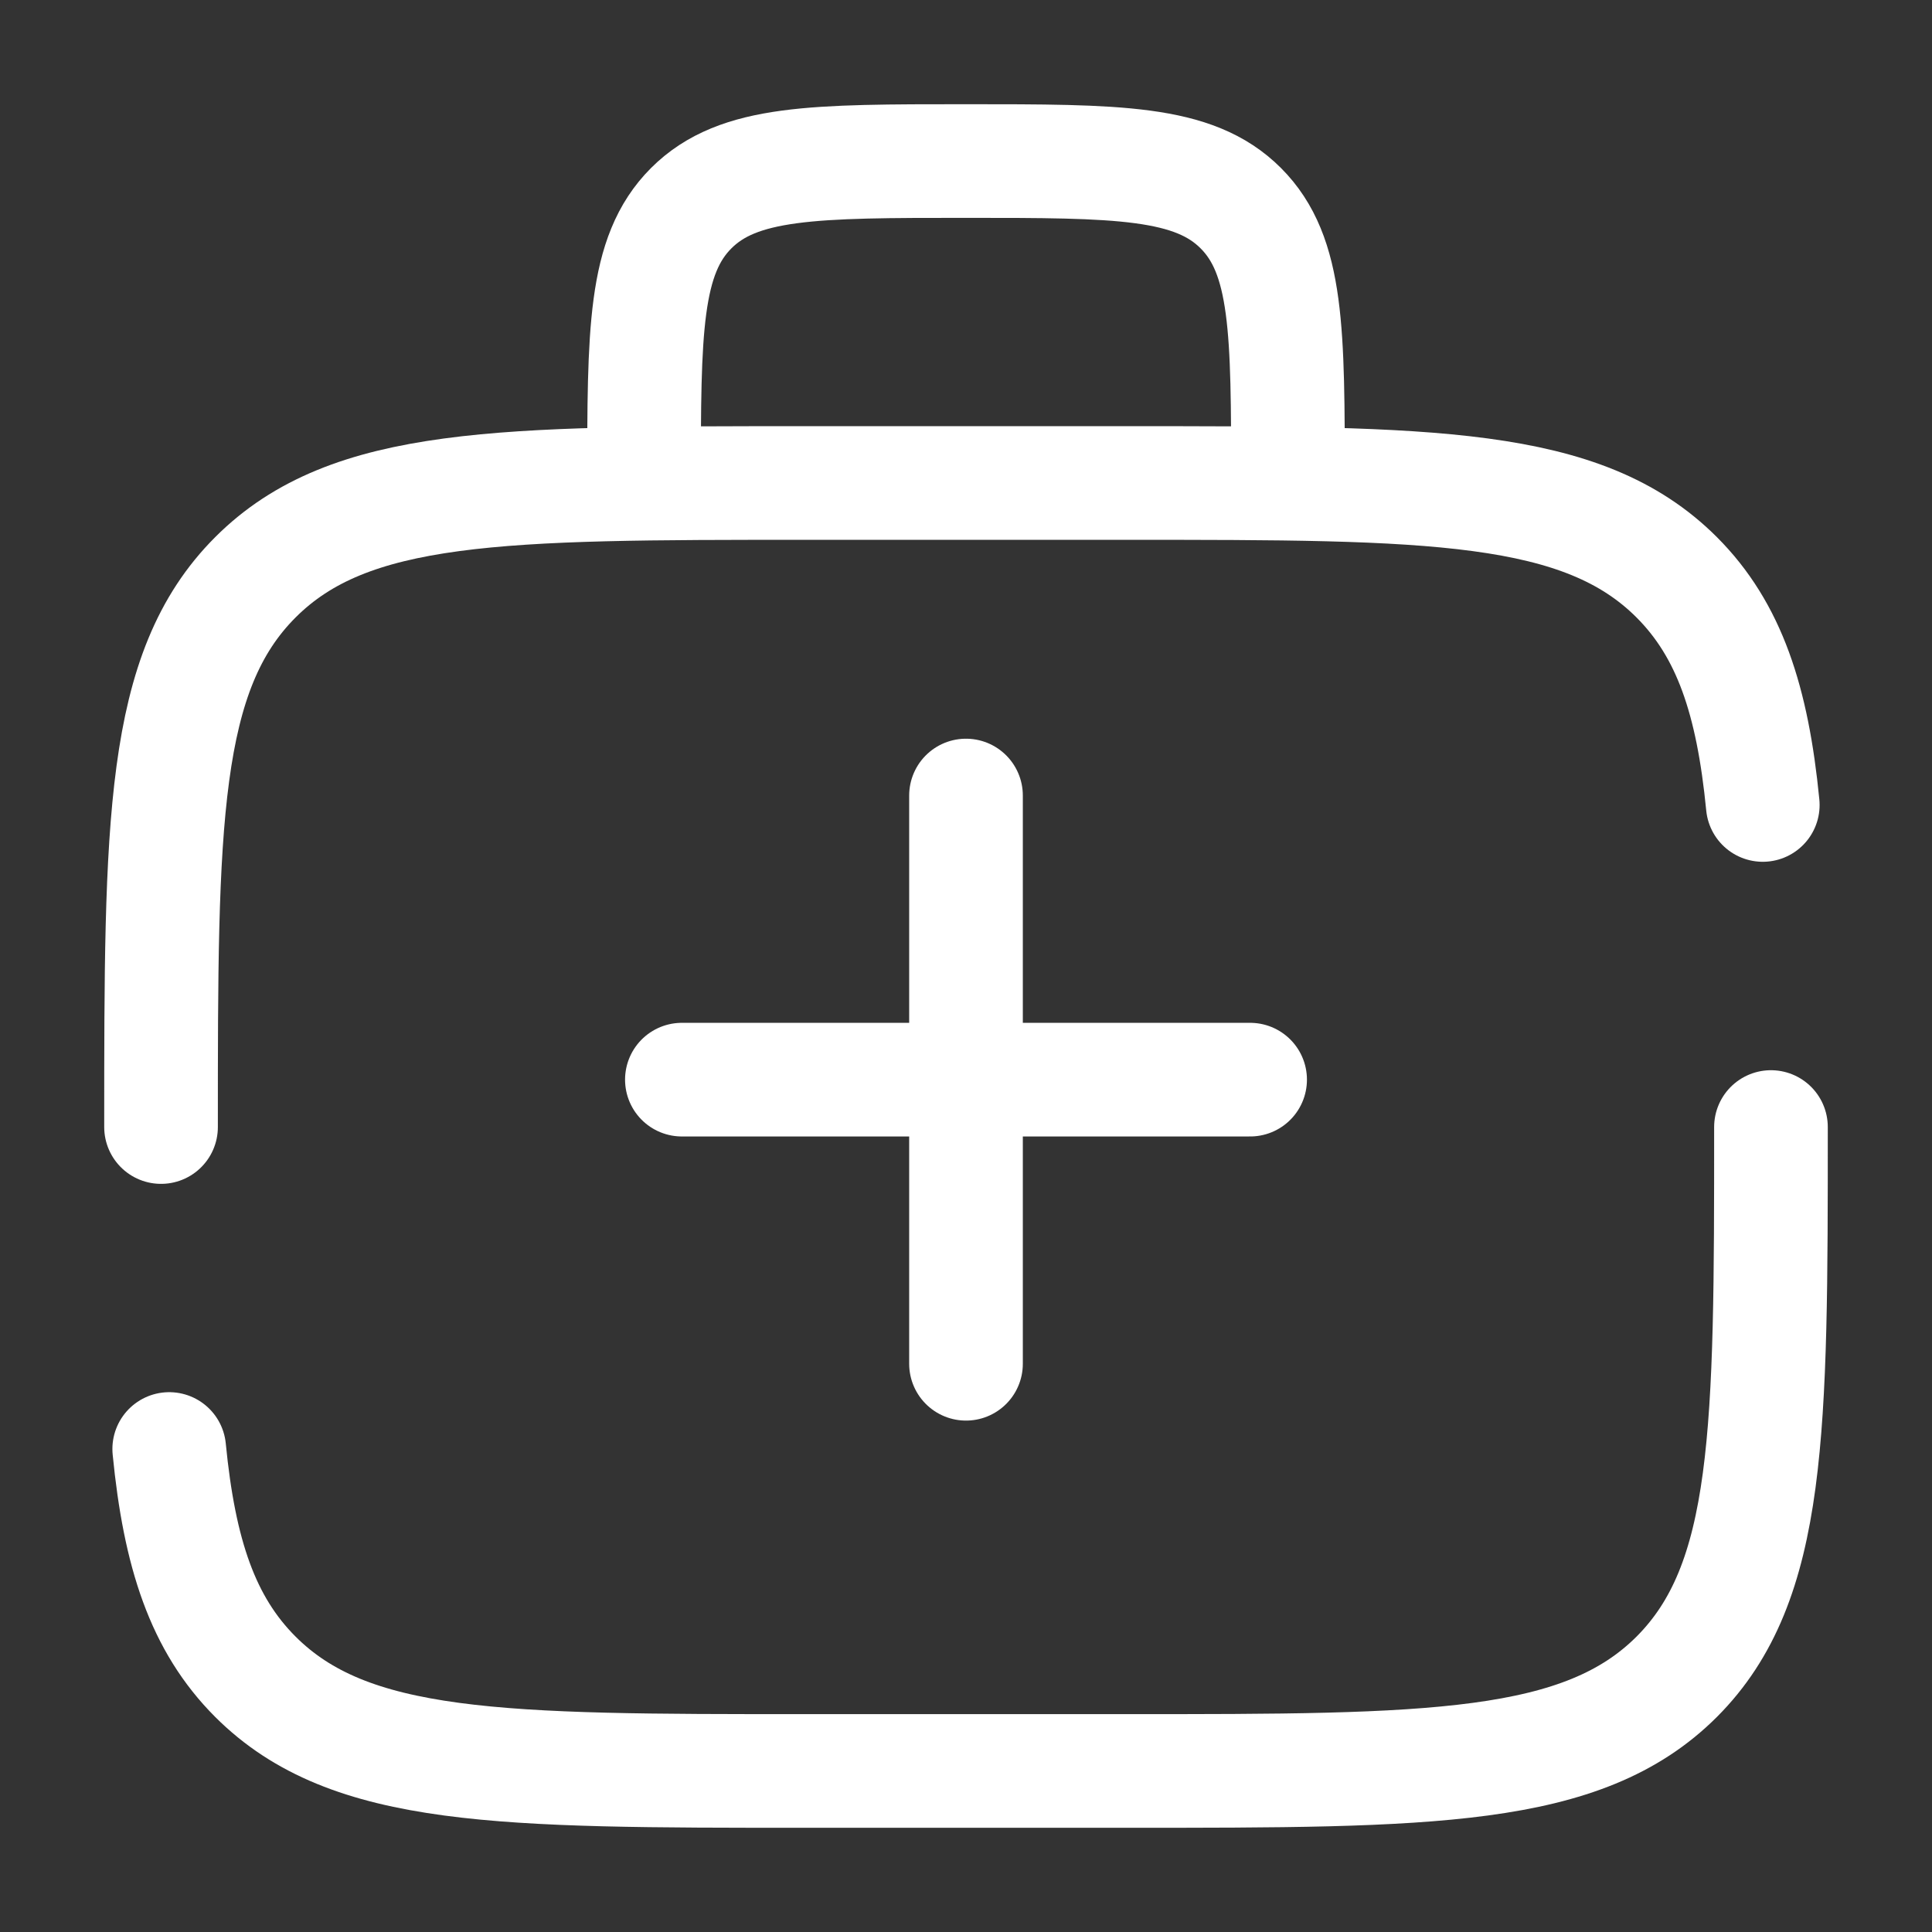
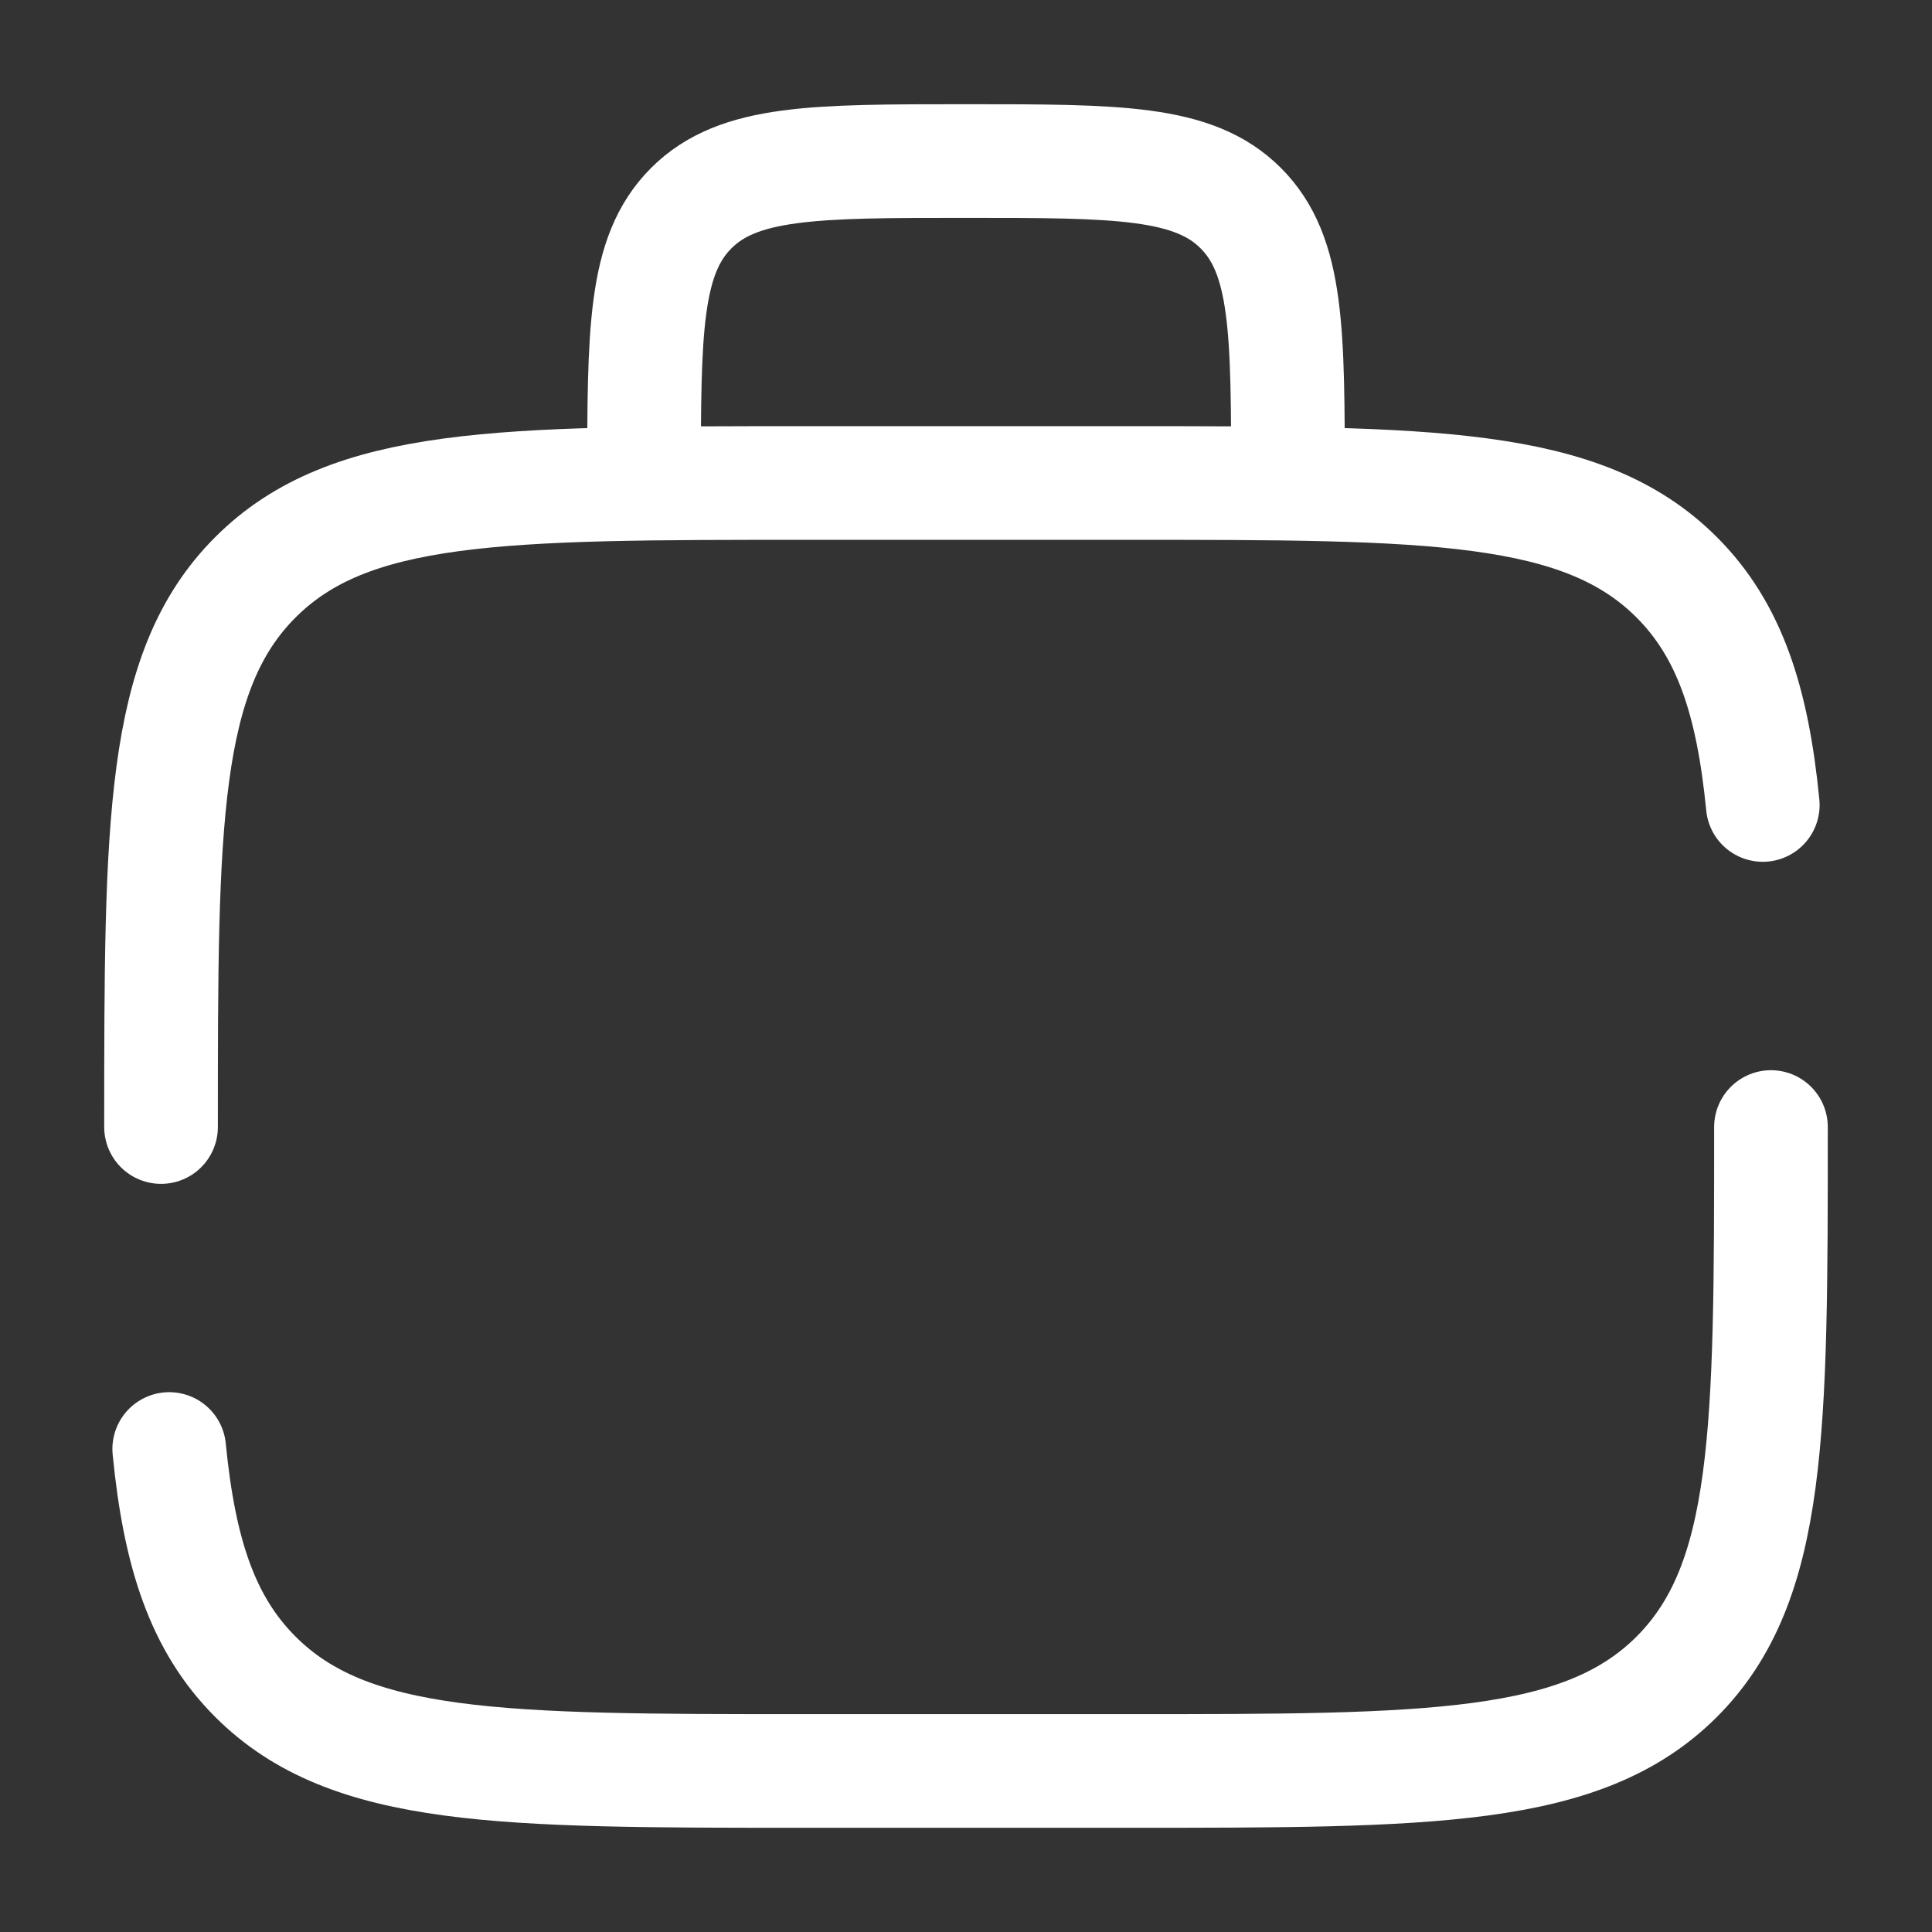
<svg xmlns="http://www.w3.org/2000/svg" width="17" height="17" viewBox="0 0 17 17" fill="none">
  <rect x="0" y="0" width="17" height="17" fill="#333333" stroke="none" />
  <g clip-path="url(#clip0_5093_18935)">
    <path d="M1.417 9.917C1.417 7.245 1.417 5.91 2.247 5.08C3.076 4.25 4.412 4.25 7.083 4.25H9.917C12.588 4.25 13.924 4.25 14.754 5.08C15.216 5.543 15.421 6.162 15.511 7.083M15.583 9.917C15.583 12.588 15.583 13.924 14.754 14.754C13.924 15.583 12.588 15.583 9.917 15.583H7.083C4.412 15.583 3.076 15.583 2.247 14.754C1.784 14.291 1.579 13.671 1.489 12.75" stroke="white" stroke-linecap="round" />
    <path d="M11.333 4.25C11.333 2.914 11.333 2.247 10.918 1.832C10.504 1.417 9.836 1.417 8.5 1.417C7.164 1.417 6.497 1.417 6.082 1.832C5.667 2.247 5.667 2.914 5.667 4.25" stroke="white" />
-     <path d="M11 9.5H6M8.5 7V12" stroke="white" stroke-linecap="round" />
  </g>
  <defs>
    <clipPath id="clip0_5093_18935">
      <rect width="17" height="17" fill="white" />
    </clipPath>
  </defs>
</svg>